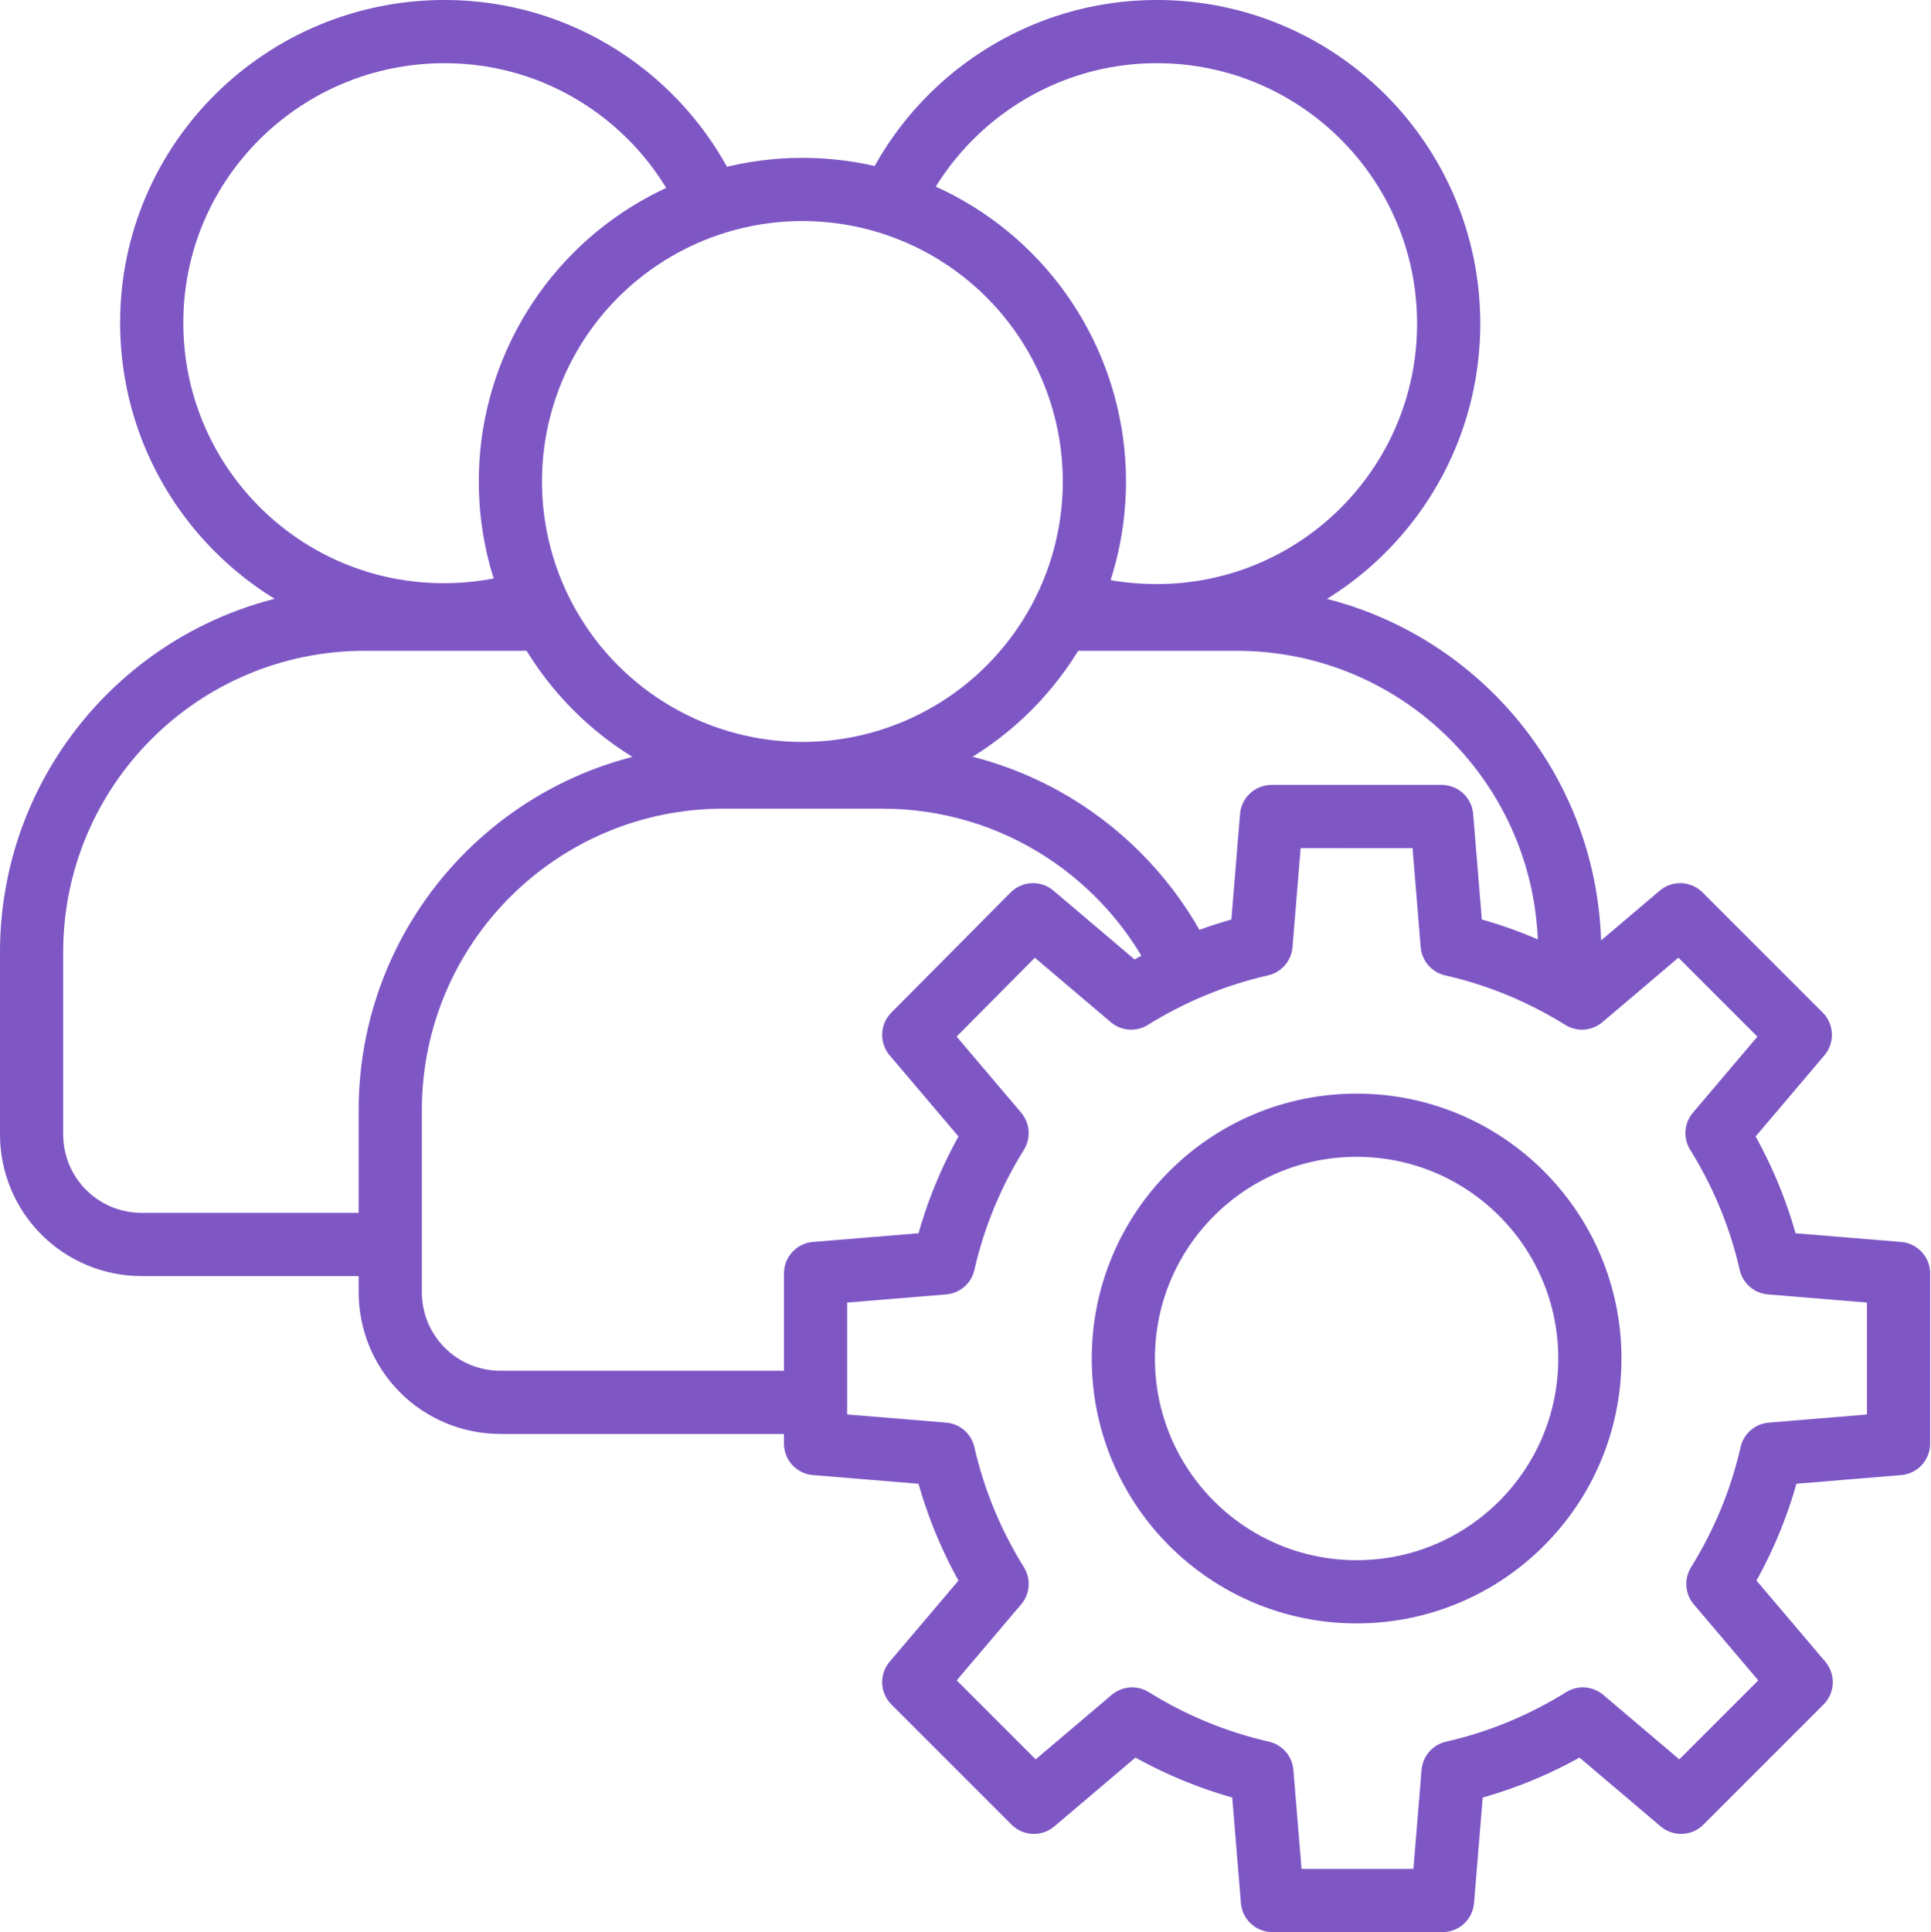
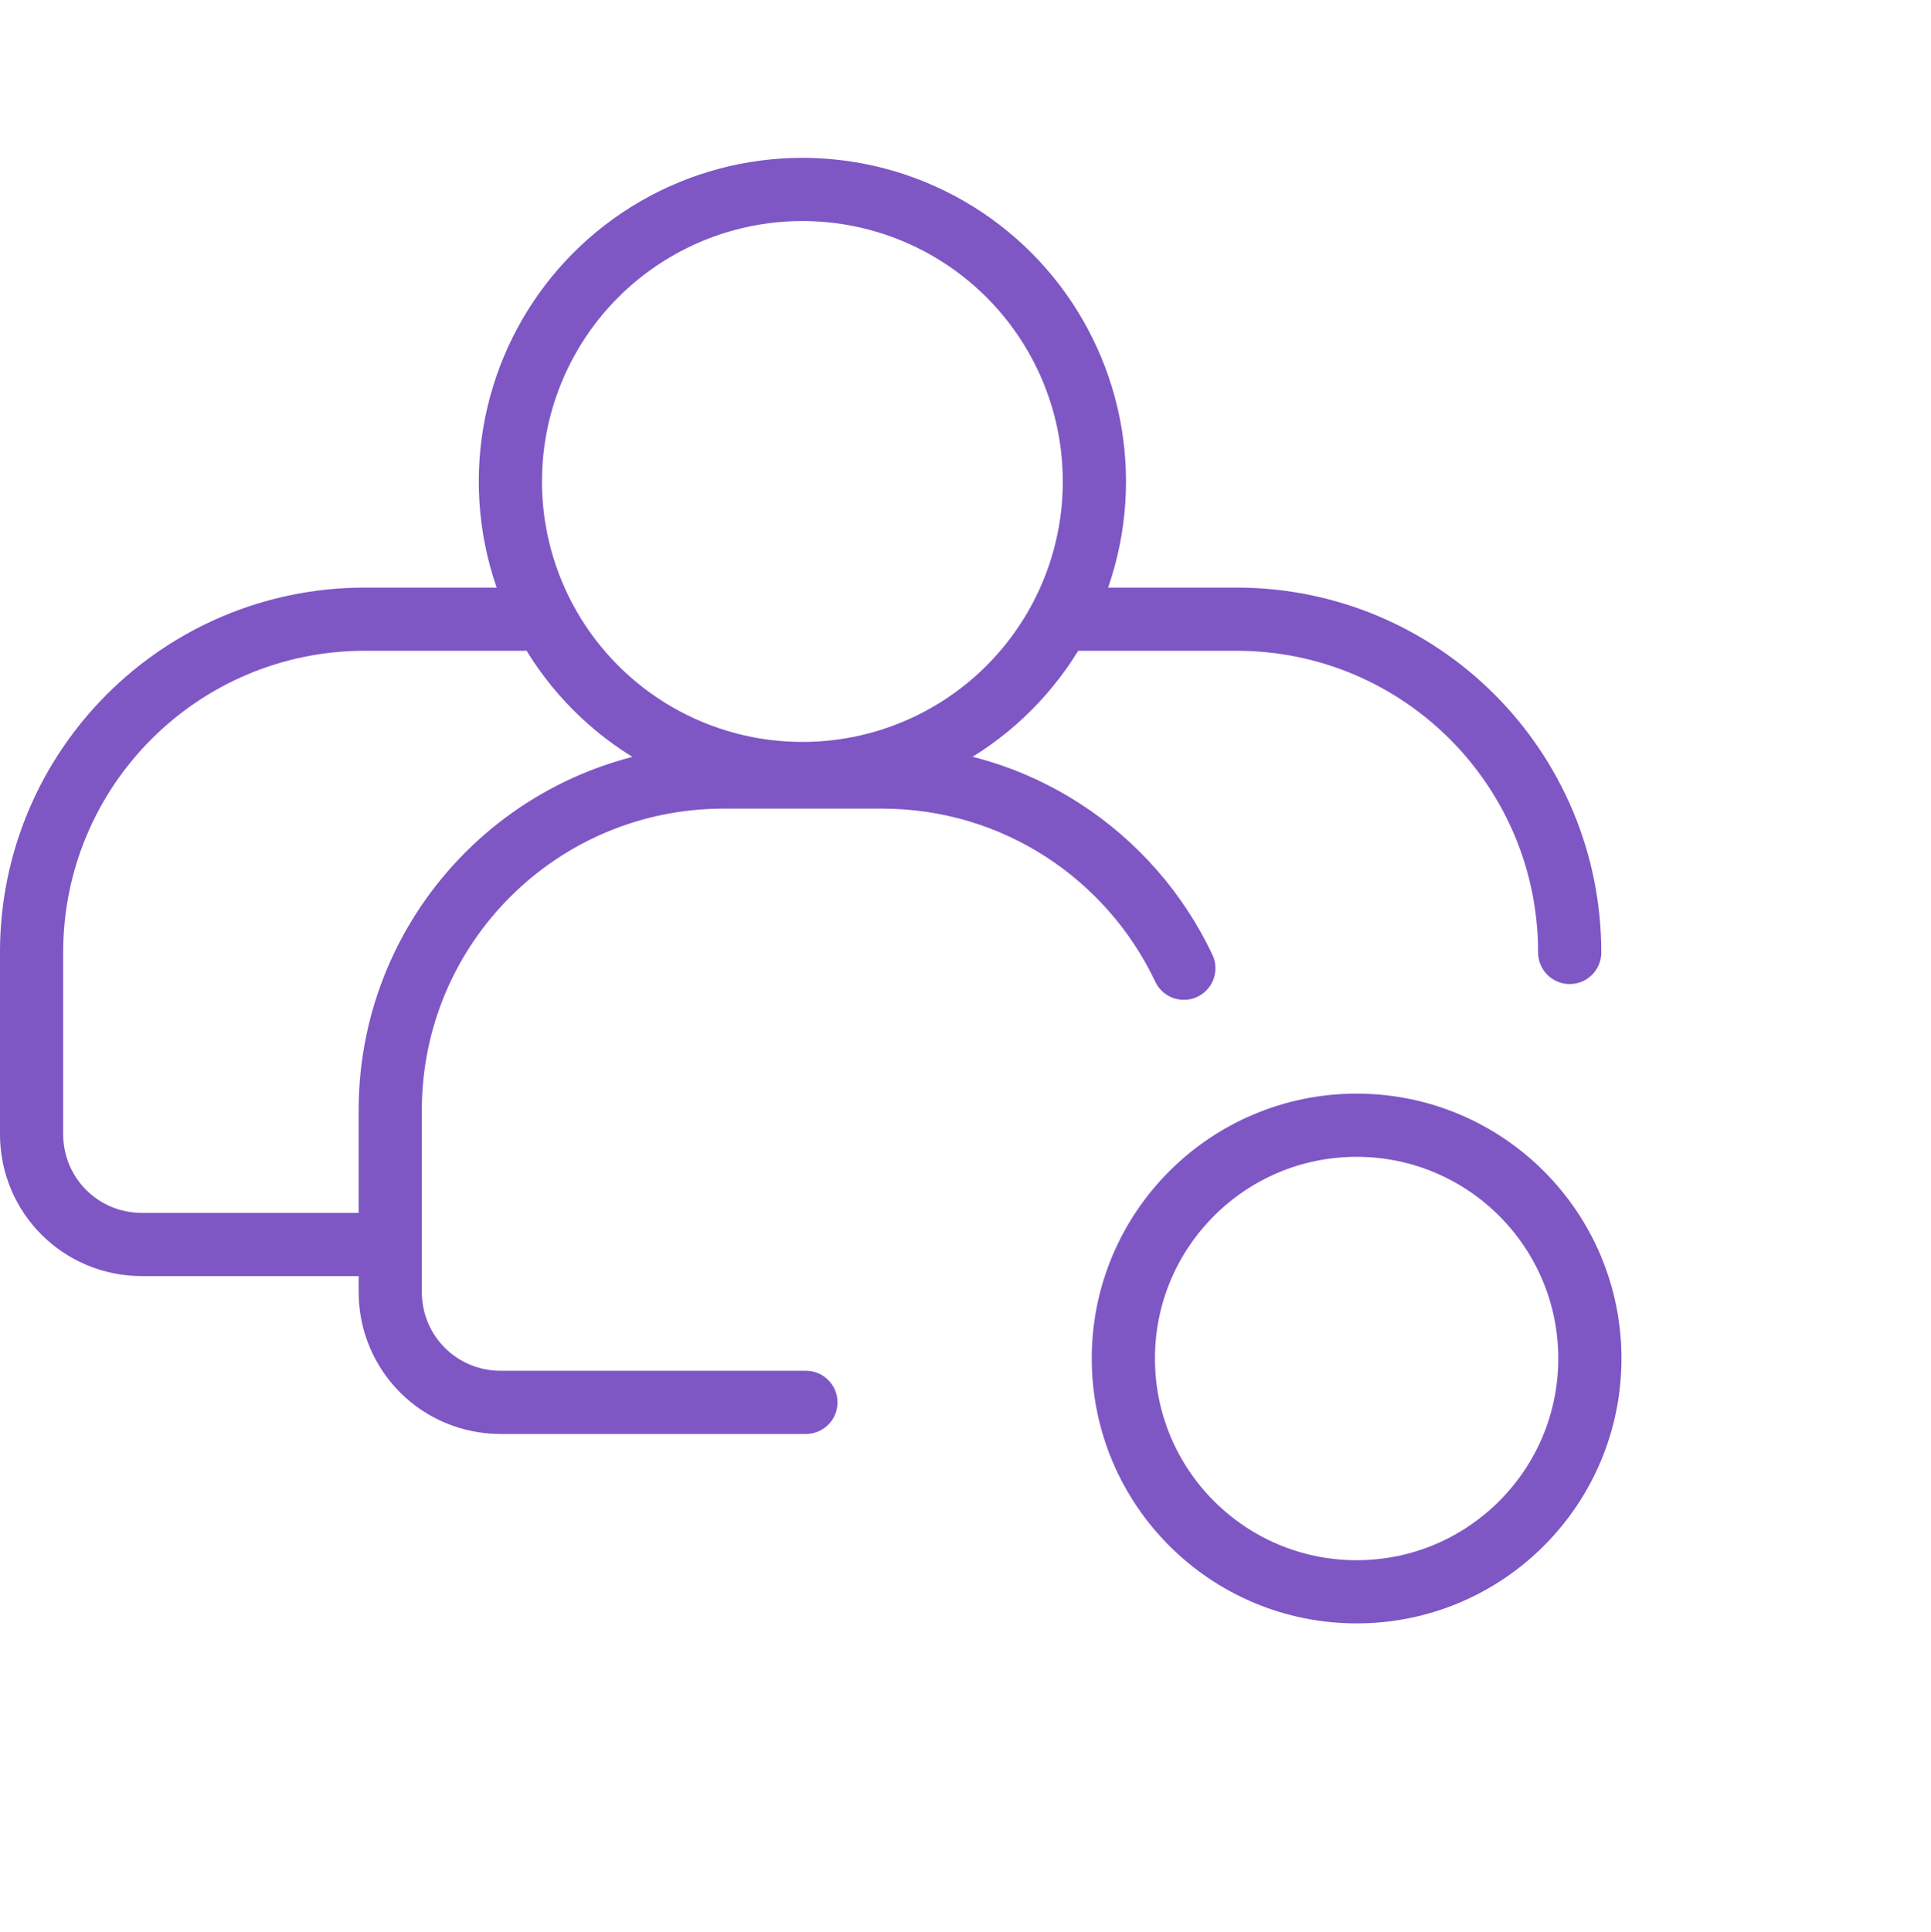
<svg xmlns="http://www.w3.org/2000/svg" id="Слой_1" x="0px" y="0px" viewBox="0 0 220.2 220.3" style="enable-background:new 0 0 220.2 220.3;" xml:space="preserve">
  <style type="text/css"> .st0{fill:none;stroke:#7E57C5;stroke-width:7.206;stroke-linecap:round;stroke-linejoin:round;stroke-miterlimit:10;} </style>
  <g>
    <circle class="st0" cx="91.5" cy="54.9" r="33.3" />
    <path class="st0" d="M91.9,159.9H57.1c-7,0-12.6-5.6-12.6-12.6v-20.7c0-21,17-38,38-38h18.1c15.2,0,28.3,8.9,34.4,21.8" />
-     <path class="st0" d="M60.3,68.7c-3.1,0.9-6.3,1.4-9.7,1.4c-18.4,0-33.3-14.9-33.3-33.3S32.3,3.6,50.7,3.6 c13.1,0,24.4,7.6,29.8,18.6" />
    <path class="st0" d="M43.5,141.9H16.2c-7,0-12.6-5.6-12.6-12.6v-20.7c0-21,17-38,38-38h18.1" />
-     <path class="st0" d="M101.9,22.6c5.3-11.2,16.8-19,30-19c18.4,0,33.3,14.9,33.3,33.3s-14.9,33.3-33.3,33.3c-3.5,0-6.8-0.5-10-1.5" />
    <path class="st0" d="M122.9,70.6h18.1c21,0,38,17,38,38" />
    <circle class="st0" cx="154.7" cy="154.9" r="26.6" />
-     <path class="st0" d="M216.5,164.6v-19.4l-14.6-1.2c-1.2-5.3-3.3-10.3-6.1-14.8l9.5-11.2l-13.7-13.7l-11.2,9.5 c-4.5-2.8-9.5-4.9-14.8-6.1l-1.2-14.6H145l-1.2,14.6c-5.3,1.2-10.3,3.3-14.8,6.1l-11.2-9.5L104.2,118l9.5,11.2 c-2.8,4.5-4.9,9.5-6.1,14.8l-14.6,1.2v19.4l14.6,1.2c1.2,5.3,3.3,10.3,6.1,14.8l-9.5,11.2l13.7,13.7l11.2-9.5 c4.5,2.8,9.5,4.9,14.8,6.1l1.2,14.6h19.4l1.2-14.6c5.3-1.2,10.3-3.3,14.8-6.1l11.2,9.5l13.7-13.7l-9.5-11.2 c2.8-4.5,4.9-9.5,6.1-14.8L216.5,164.6z" />
  </g>
</svg>